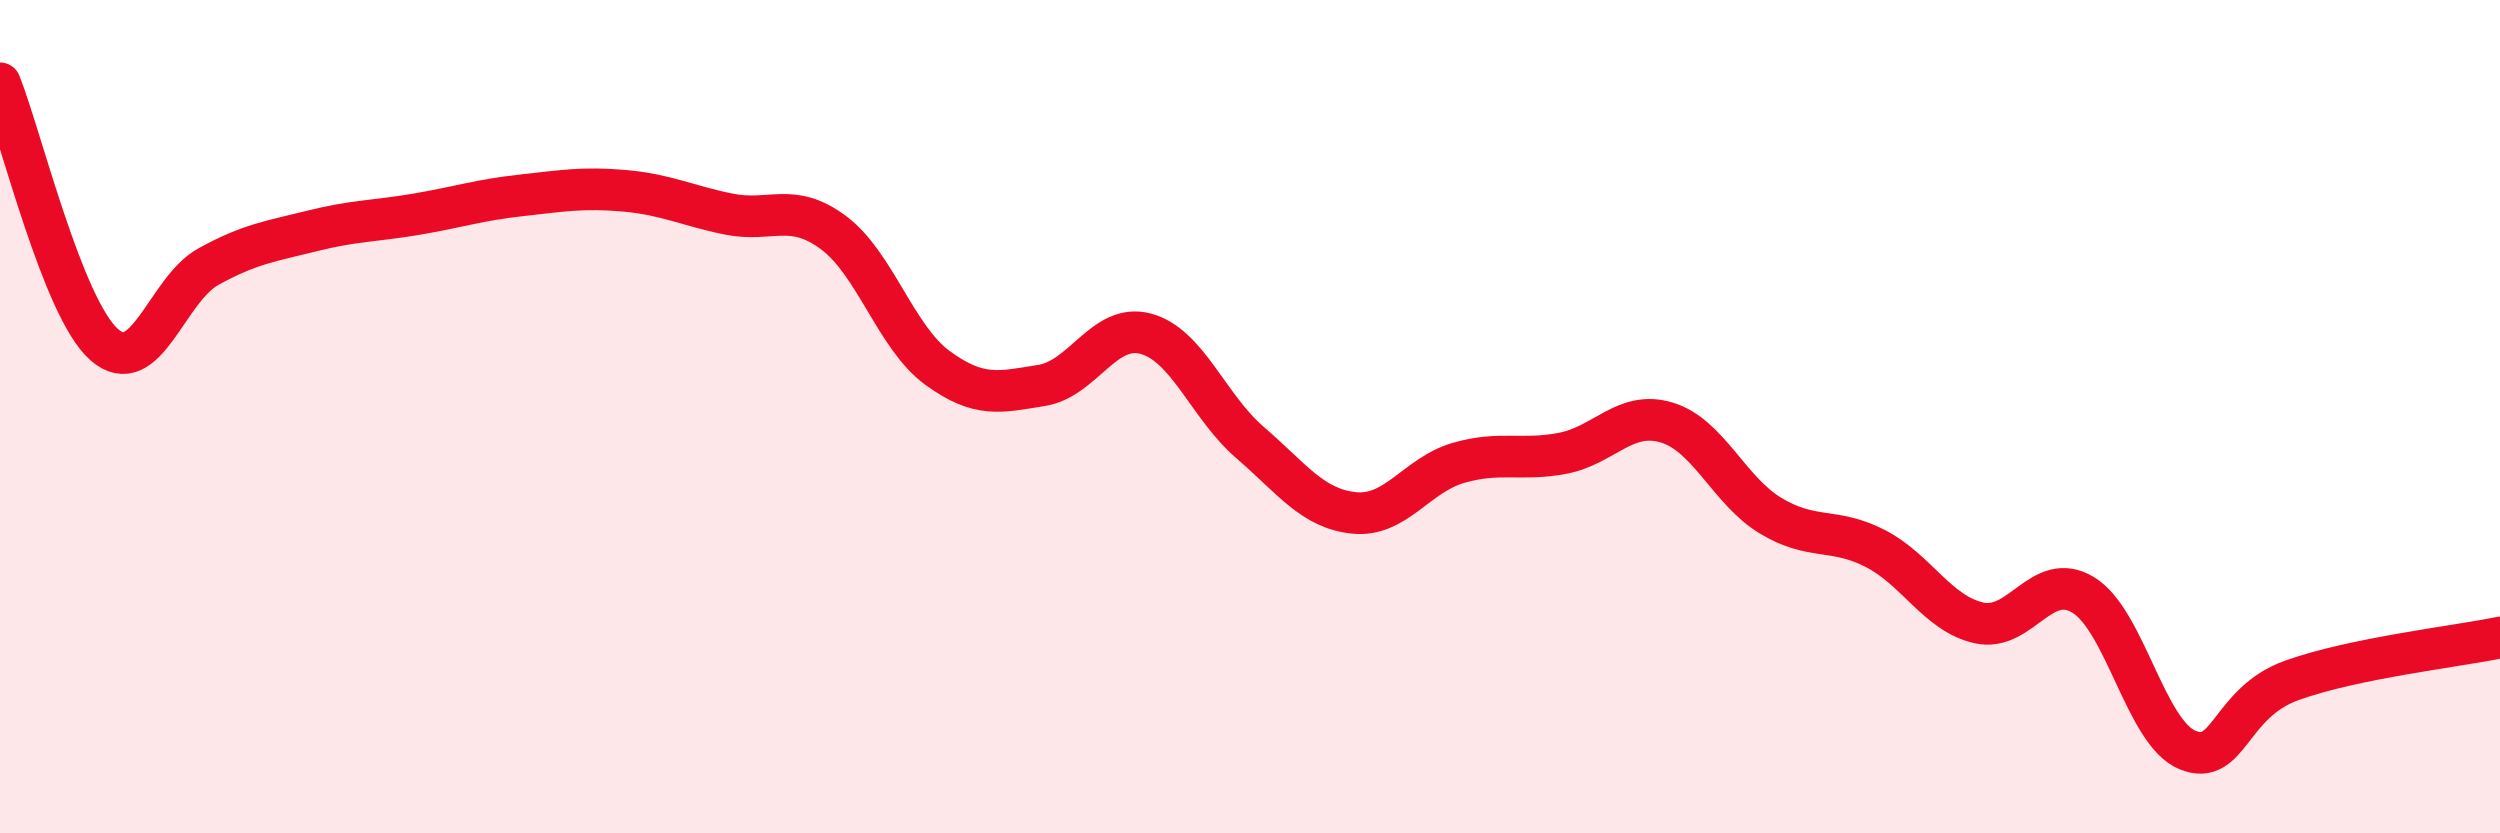
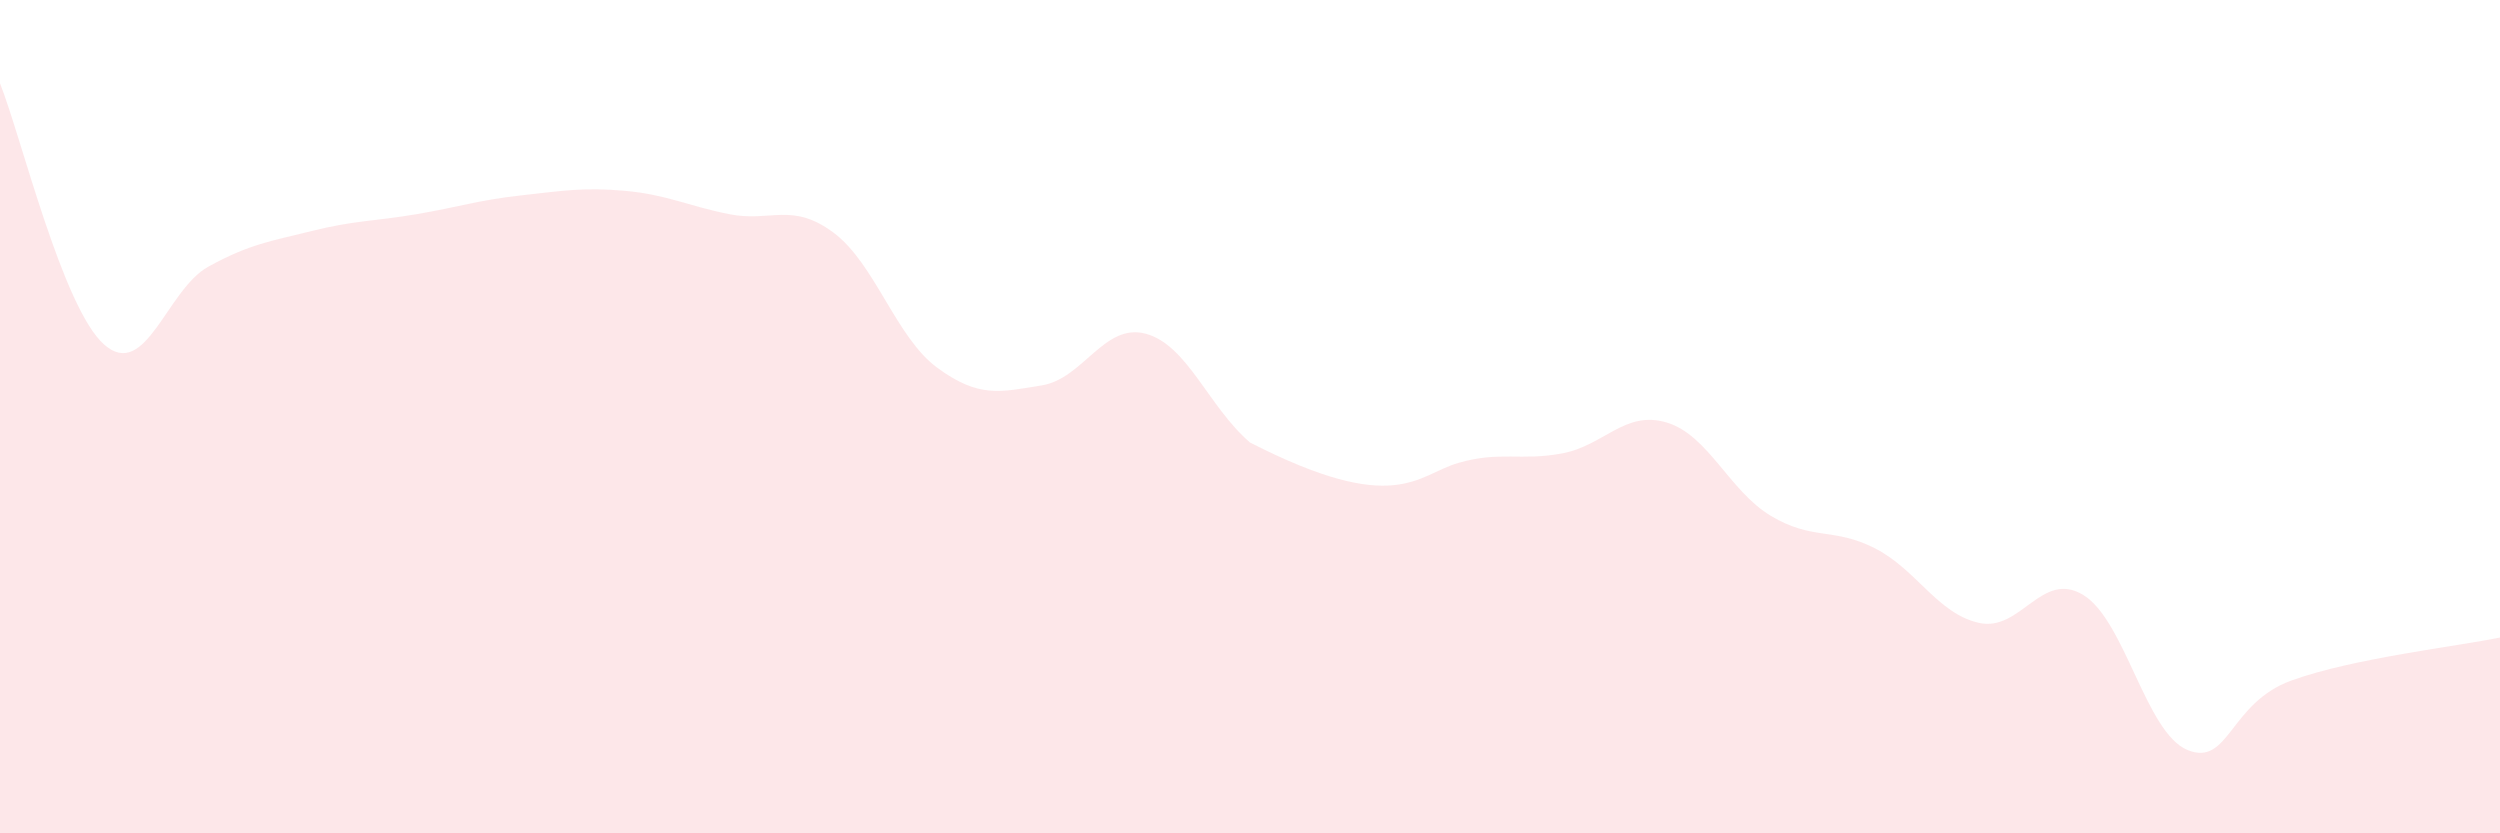
<svg xmlns="http://www.w3.org/2000/svg" width="60" height="20" viewBox="0 0 60 20">
-   <path d="M 0,2 C 0.5,3.25 1.5,7.39 2.5,8.27 C 3.5,9.15 4,6.95 5,6.4 C 6,5.85 6.5,5.79 7.5,5.54 C 8.5,5.29 9,5.31 10,5.14 C 11,4.97 11.5,4.8 12.5,4.69 C 13.5,4.58 14,4.49 15,4.58 C 16,4.67 16.5,4.94 17.5,5.14 C 18.5,5.34 19,4.84 20,5.58 C 21,6.32 21.5,8.1 22.5,8.83 C 23.5,9.56 24,9.41 25,9.25 C 26,9.09 26.5,7.74 27.5,8.01 C 28.5,8.28 29,9.76 30,10.62 C 31,11.48 31.5,12.21 32.5,12.31 C 33.5,12.41 34,11.4 35,11.11 C 36,10.82 36.5,11.07 37.5,10.88 C 38.5,10.69 39,9.84 40,10.14 C 41,10.44 41.5,11.78 42.5,12.38 C 43.5,12.98 44,12.65 45,13.16 C 46,13.67 46.5,14.73 47.5,14.95 C 48.5,15.17 49,13.67 50,14.28 C 51,14.89 51.5,17.59 52.5,18 C 53.5,18.41 53.5,16.87 55,16.33 C 56.5,15.79 59,15.51 60,15.3L60 20L0 20Z" fill="#EB0A25" opacity="0.1" stroke-linecap="round" stroke-linejoin="round" />
-   <path d="M 0,2 C 0.5,3.25 1.5,7.39 2.5,8.27 C 3.5,9.15 4,6.95 5,6.4 C 6,5.85 6.5,5.79 7.5,5.54 C 8.5,5.29 9,5.31 10,5.14 C 11,4.97 11.5,4.8 12.5,4.69 C 13.5,4.58 14,4.49 15,4.58 C 16,4.67 16.5,4.94 17.5,5.14 C 18.5,5.34 19,4.84 20,5.58 C 21,6.32 21.5,8.1 22.5,8.83 C 23.5,9.56 24,9.41 25,9.25 C 26,9.09 26.5,7.74 27.5,8.01 C 28.5,8.28 29,9.76 30,10.62 C 31,11.48 31.5,12.21 32.5,12.31 C 33.5,12.41 34,11.4 35,11.11 C 36,10.82 36.5,11.07 37.5,10.88 C 38.5,10.69 39,9.84 40,10.14 C 41,10.44 41.5,11.78 42.5,12.38 C 43.5,12.98 44,12.65 45,13.16 C 46,13.67 46.5,14.73 47.5,14.95 C 48.5,15.17 49,13.67 50,14.28 C 51,14.89 51.5,17.59 52.5,18 C 53.5,18.41 53.5,16.87 55,16.33 C 56.5,15.79 59,15.51 60,15.3" stroke="#EB0A25" stroke-width="1" fill="none" stroke-linecap="round" stroke-linejoin="round" />
+   <path d="M 0,2 C 0.5,3.25 1.5,7.39 2.5,8.27 C 3.5,9.15 4,6.95 5,6.4 C 6,5.85 6.5,5.79 7.5,5.54 C 8.5,5.29 9,5.31 10,5.14 C 11,4.97 11.5,4.8 12.5,4.69 C 13.5,4.58 14,4.49 15,4.58 C 16,4.67 16.5,4.94 17.5,5.14 C 18.5,5.34 19,4.84 20,5.58 C 21,6.32 21.5,8.1 22.5,8.83 C 23.5,9.56 24,9.41 25,9.25 C 26,9.09 26.5,7.74 27.5,8.01 C 28.5,8.28 29,9.76 30,10.62 C 33.5,12.41 34,11.4 35,11.11 C 36,10.82 36.5,11.07 37.5,10.88 C 38.5,10.69 39,9.84 40,10.14 C 41,10.44 41.5,11.78 42.5,12.38 C 43.5,12.98 44,12.65 45,13.16 C 46,13.67 46.5,14.73 47.5,14.95 C 48.5,15.17 49,13.67 50,14.28 C 51,14.89 51.5,17.59 52.5,18 C 53.5,18.41 53.5,16.87 55,16.33 C 56.5,15.79 59,15.51 60,15.3L60 20L0 20Z" fill="#EB0A25" opacity="0.1" stroke-linecap="round" stroke-linejoin="round" />
</svg>